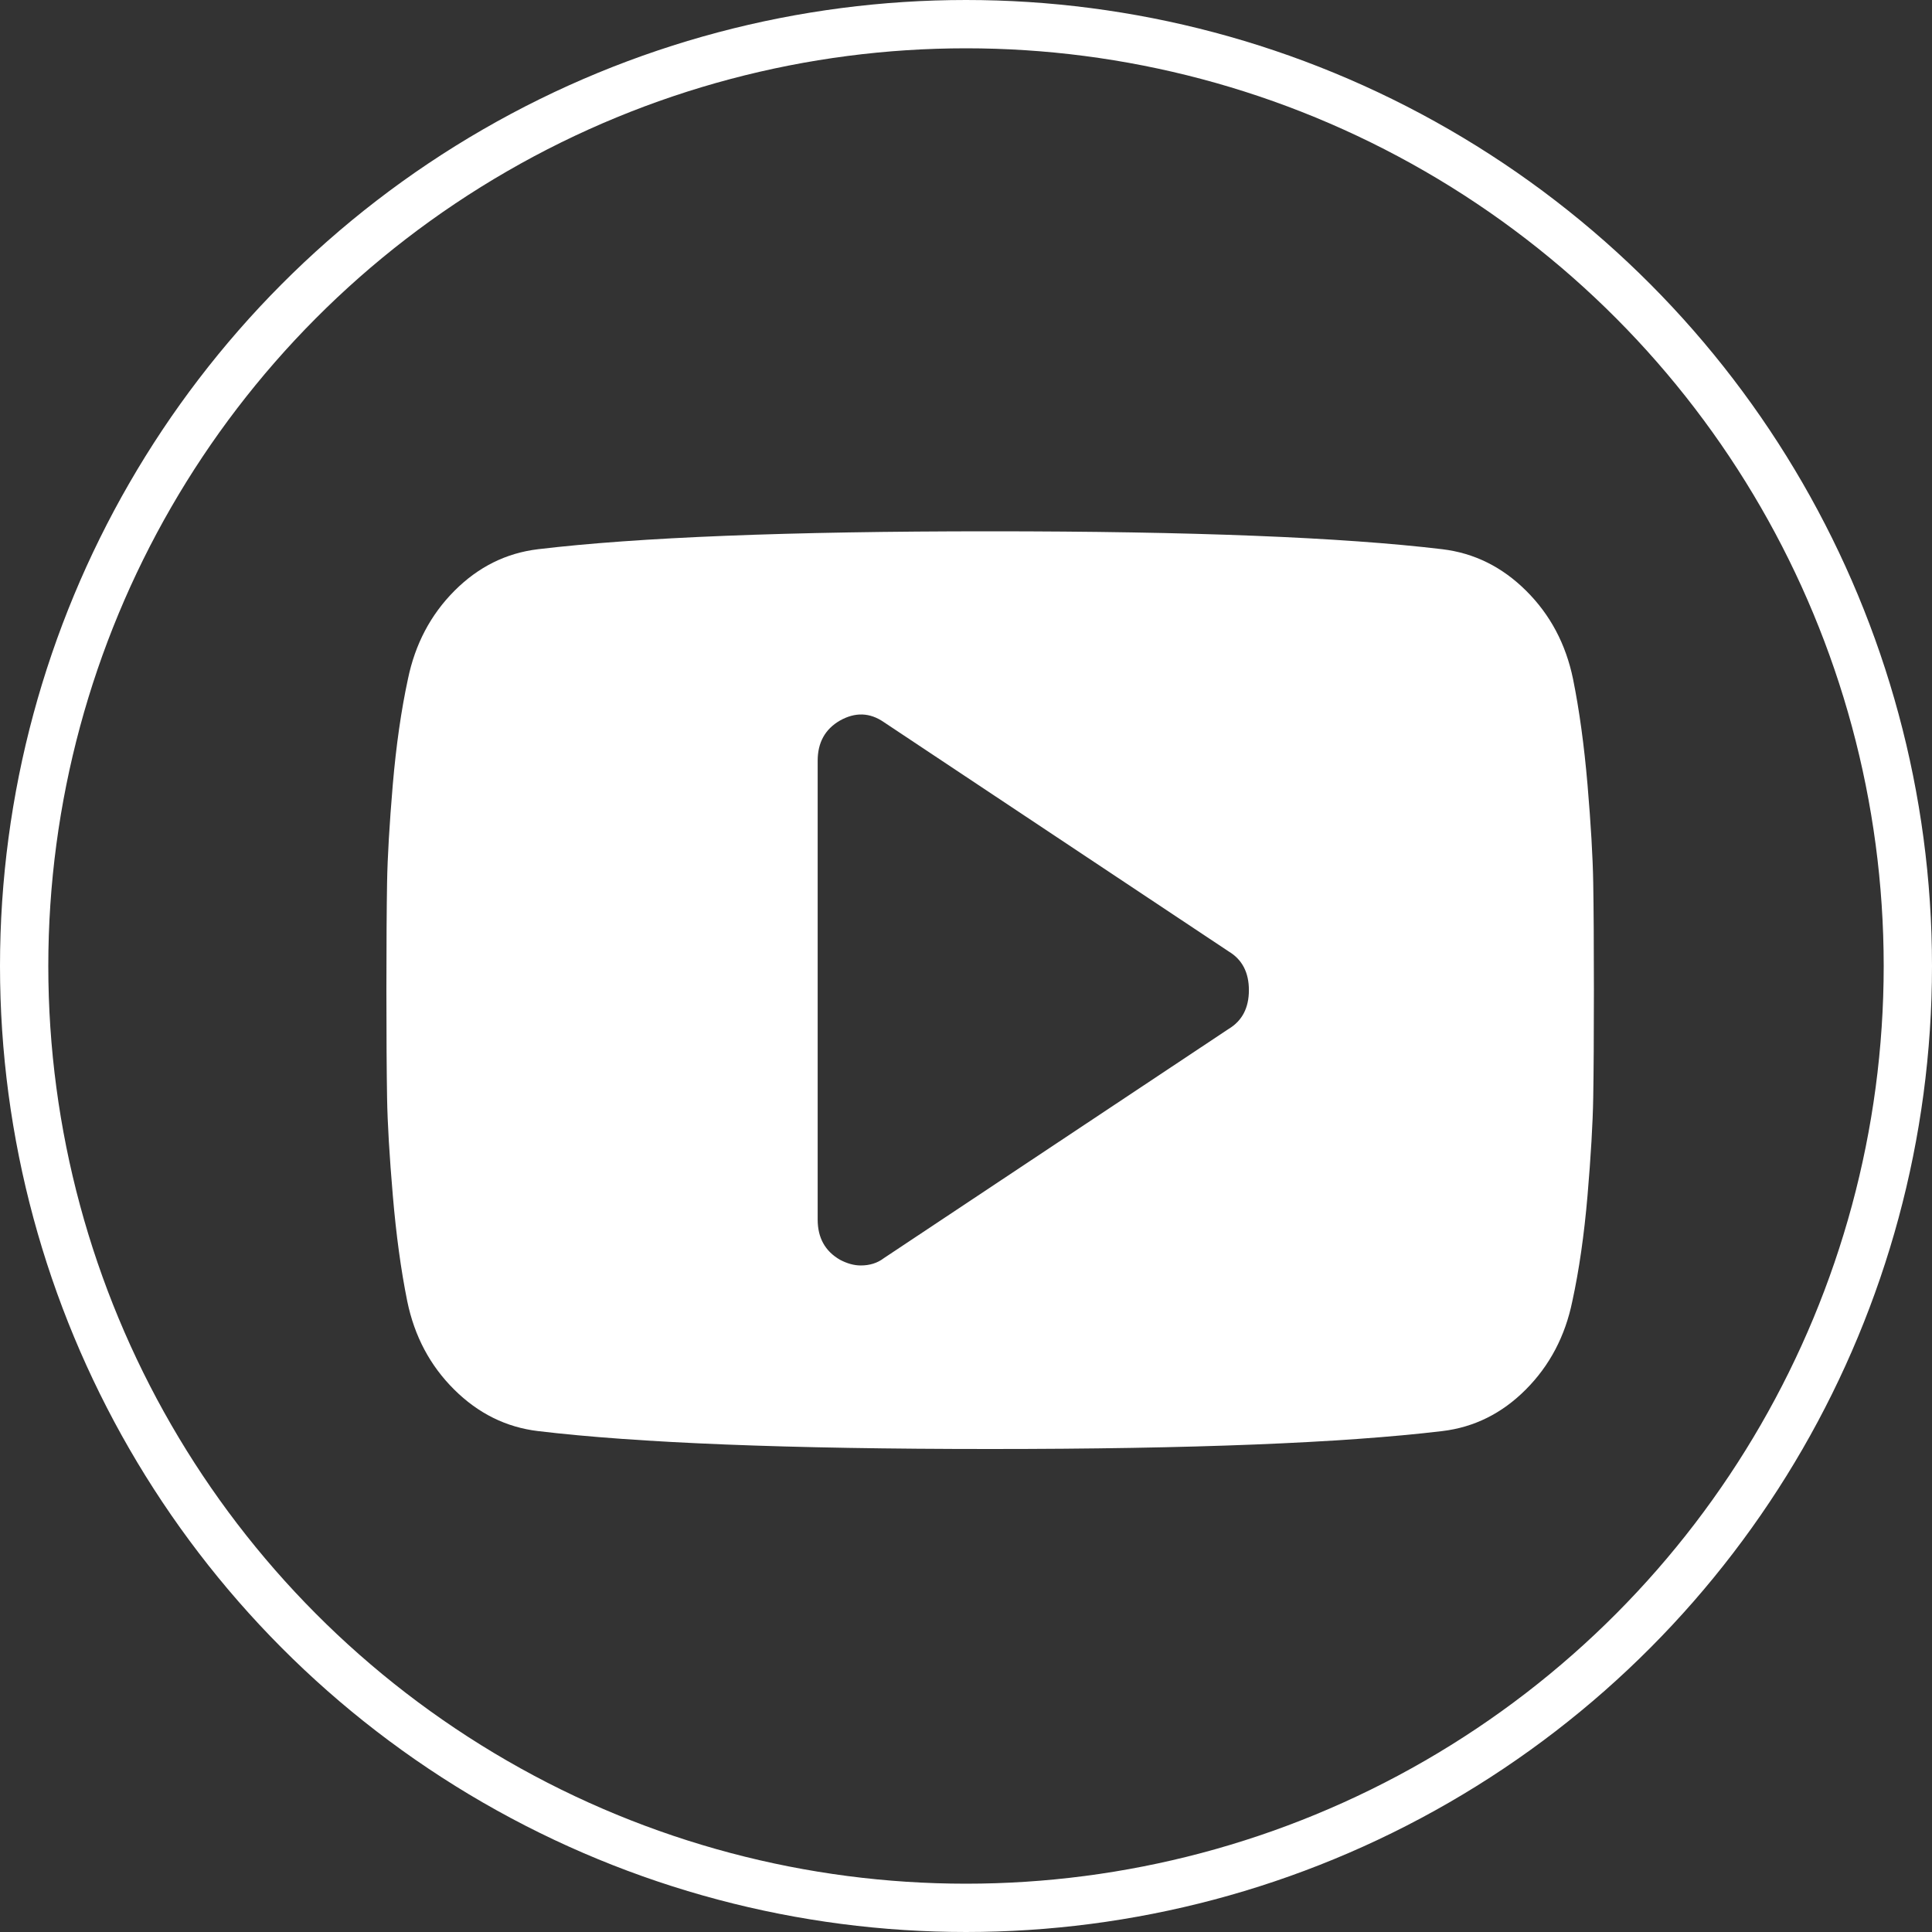
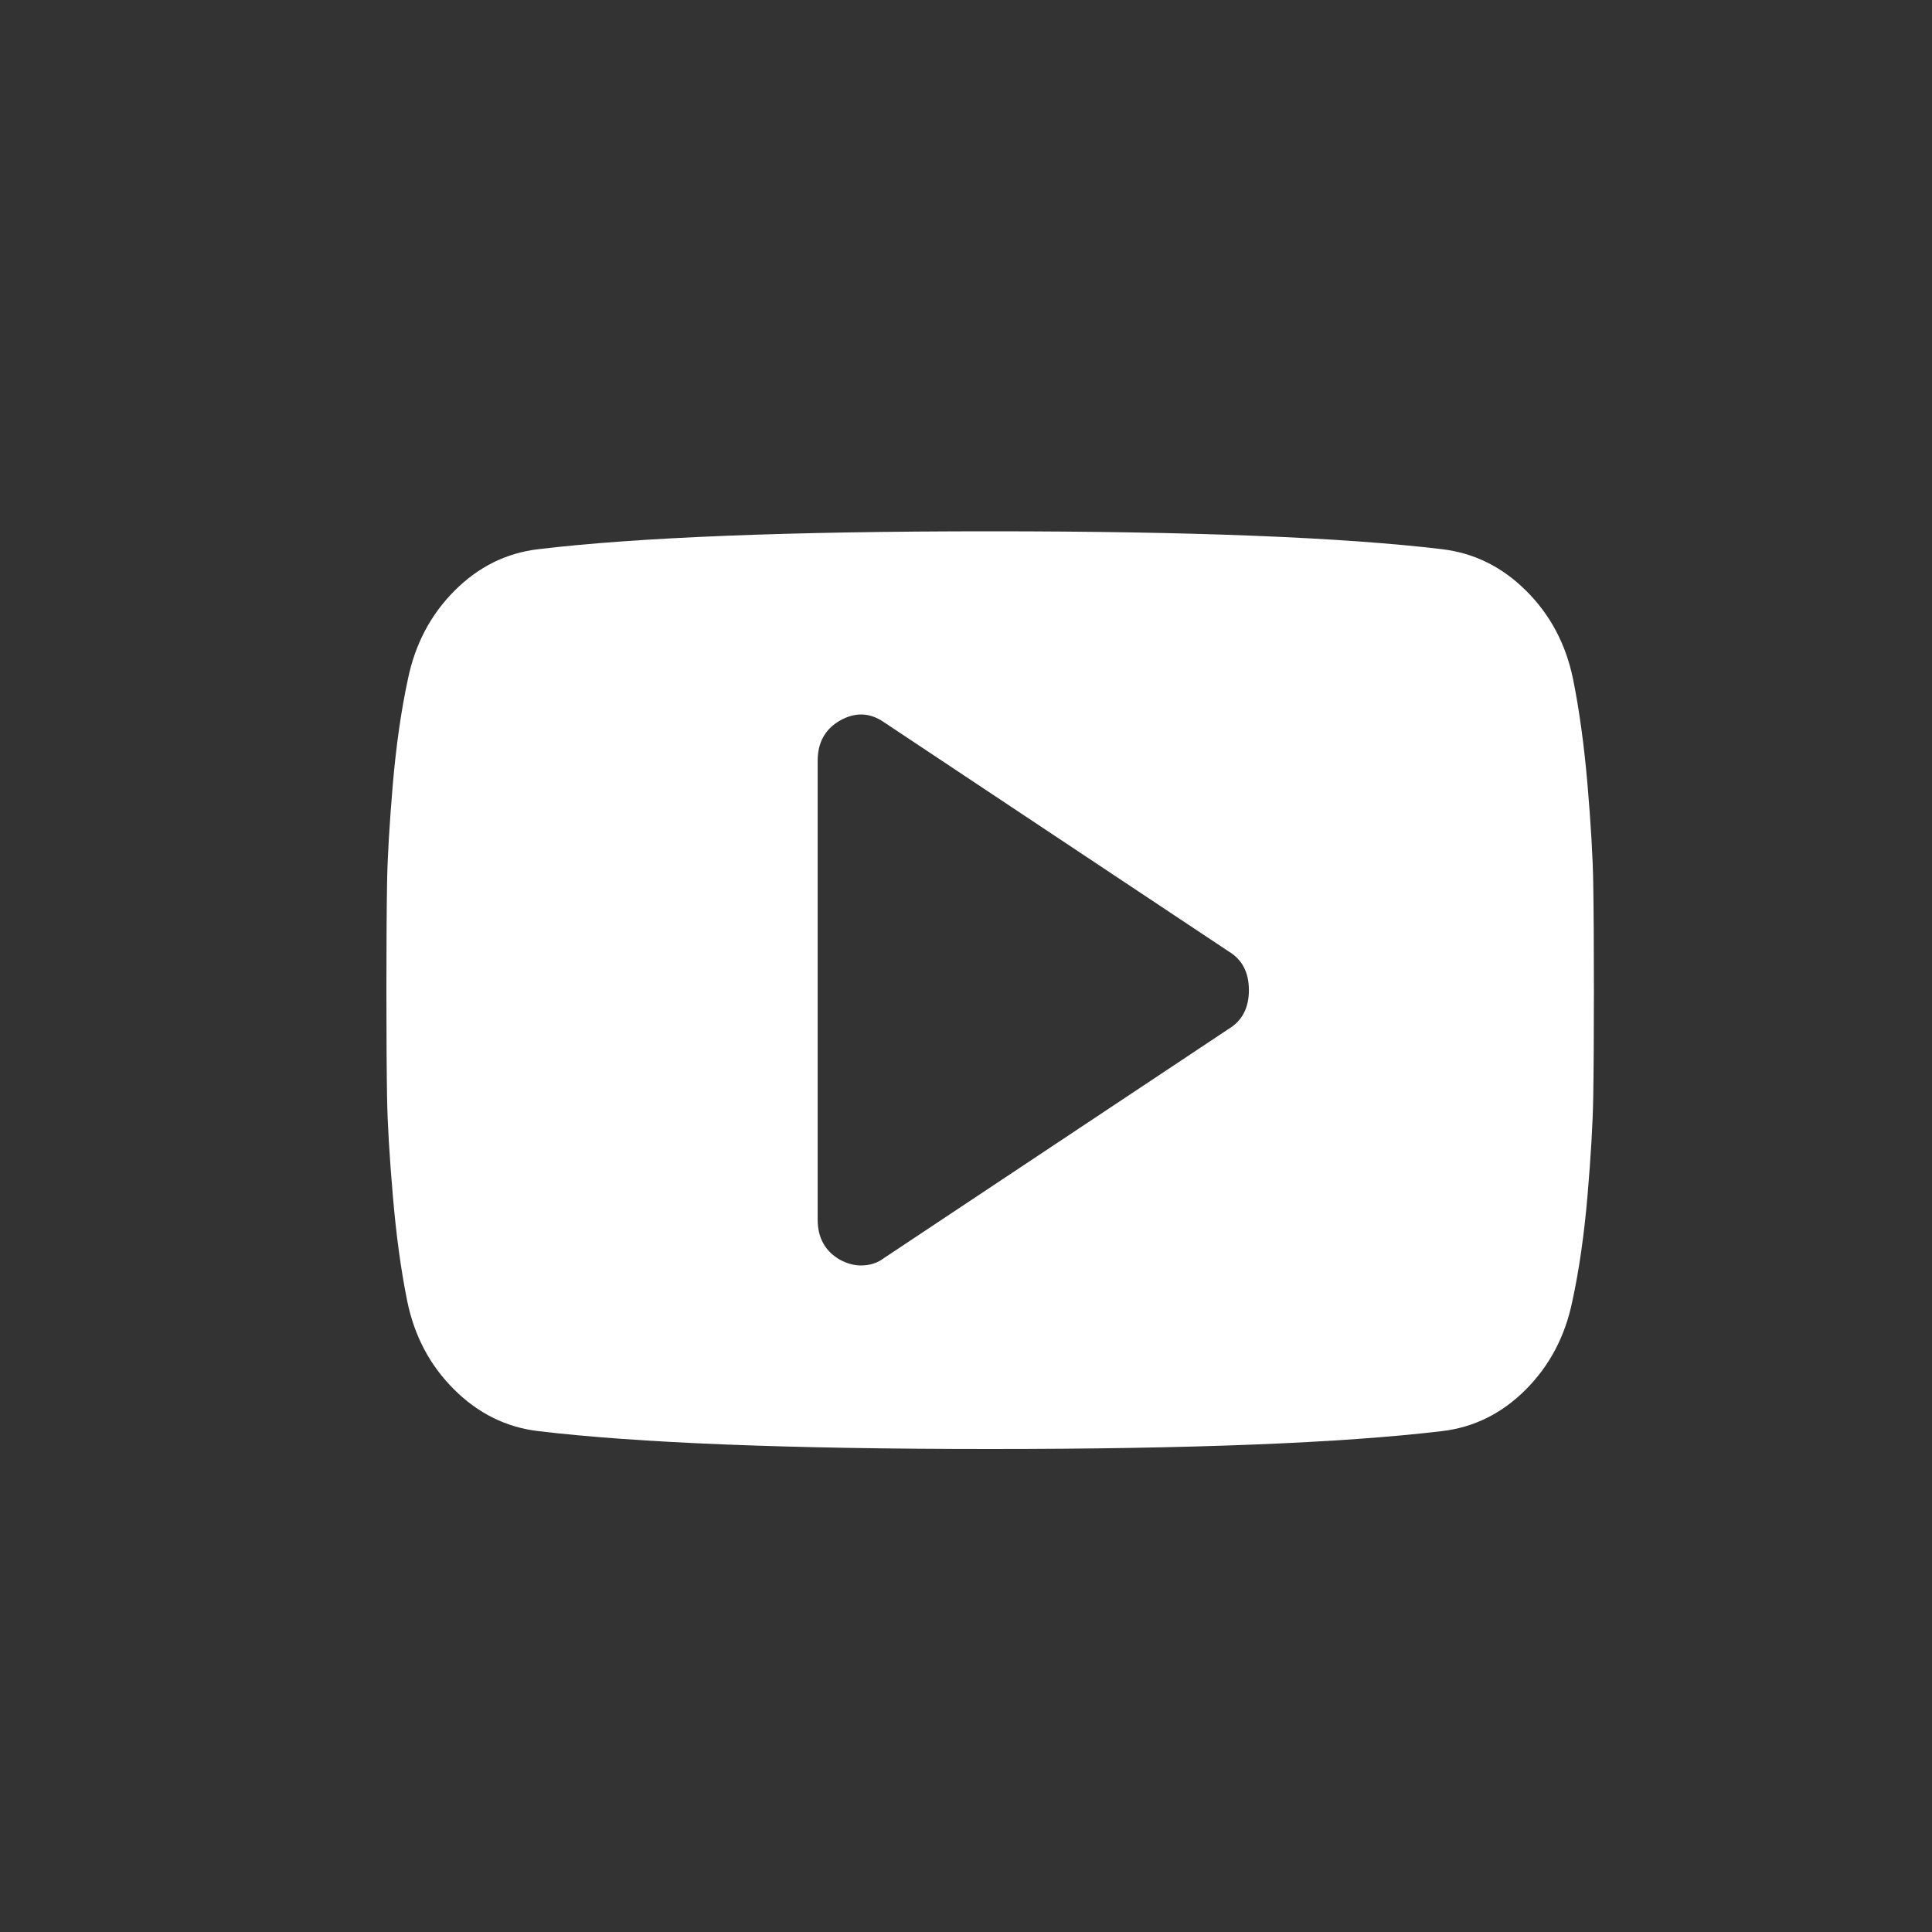
<svg xmlns="http://www.w3.org/2000/svg" width="40" height="40" viewBox="0 0 40 40" fill="none">
  <rect x="0" y="0" width="40" height="40" fill="#333333" stroke="none" />
-   <circle cx="20" cy="20" r="19.5" stroke="white" />
  <path d="M32.986 18.273C32.977 17.739 32.937 17.064 32.868 16.247C32.798 15.431 32.698 14.701 32.568 14.058C32.419 13.335 32.096 12.727 31.598 12.232C31.101 11.737 30.521 11.45 29.861 11.371C27.796 11.124 24.676 11 20.5 11C16.324 11 13.204 11.124 11.139 11.371C10.479 11.45 9.902 11.737 9.409 12.232C8.916 12.727 8.595 13.335 8.446 14.058C8.307 14.701 8.202 15.431 8.132 16.247C8.063 17.064 8.023 17.739 8.014 18.273C8.005 18.808 8 19.55 8 20.5C8 21.45 8.005 22.192 8.014 22.727C8.023 23.261 8.063 23.936 8.133 24.753C8.202 25.569 8.302 26.299 8.432 26.942C8.581 27.665 8.904 28.273 9.402 28.768C9.9 29.263 10.479 29.55 11.139 29.629C13.204 29.876 16.324 30 20.5 30C24.676 30 27.796 29.876 29.861 29.629C30.521 29.55 31.098 29.263 31.591 28.768C32.084 28.273 32.405 27.664 32.553 26.942C32.693 26.299 32.798 25.569 32.868 24.753C32.937 23.936 32.977 23.261 32.986 22.727C32.995 22.192 33 21.45 33 20.5C33 19.55 32.995 18.808 32.986 18.273ZM25.439 21.302L18.296 26.051C18.166 26.15 18.007 26.2 17.821 26.2C17.682 26.2 17.538 26.16 17.389 26.081C17.082 25.903 16.929 25.626 16.929 25.25V15.75C16.929 15.374 17.082 15.097 17.389 14.919C17.705 14.741 18.008 14.751 18.296 14.949L25.439 19.699C25.718 19.866 25.857 20.134 25.857 20.5C25.857 20.866 25.718 21.134 25.439 21.302Z" fill="white" />
</svg>